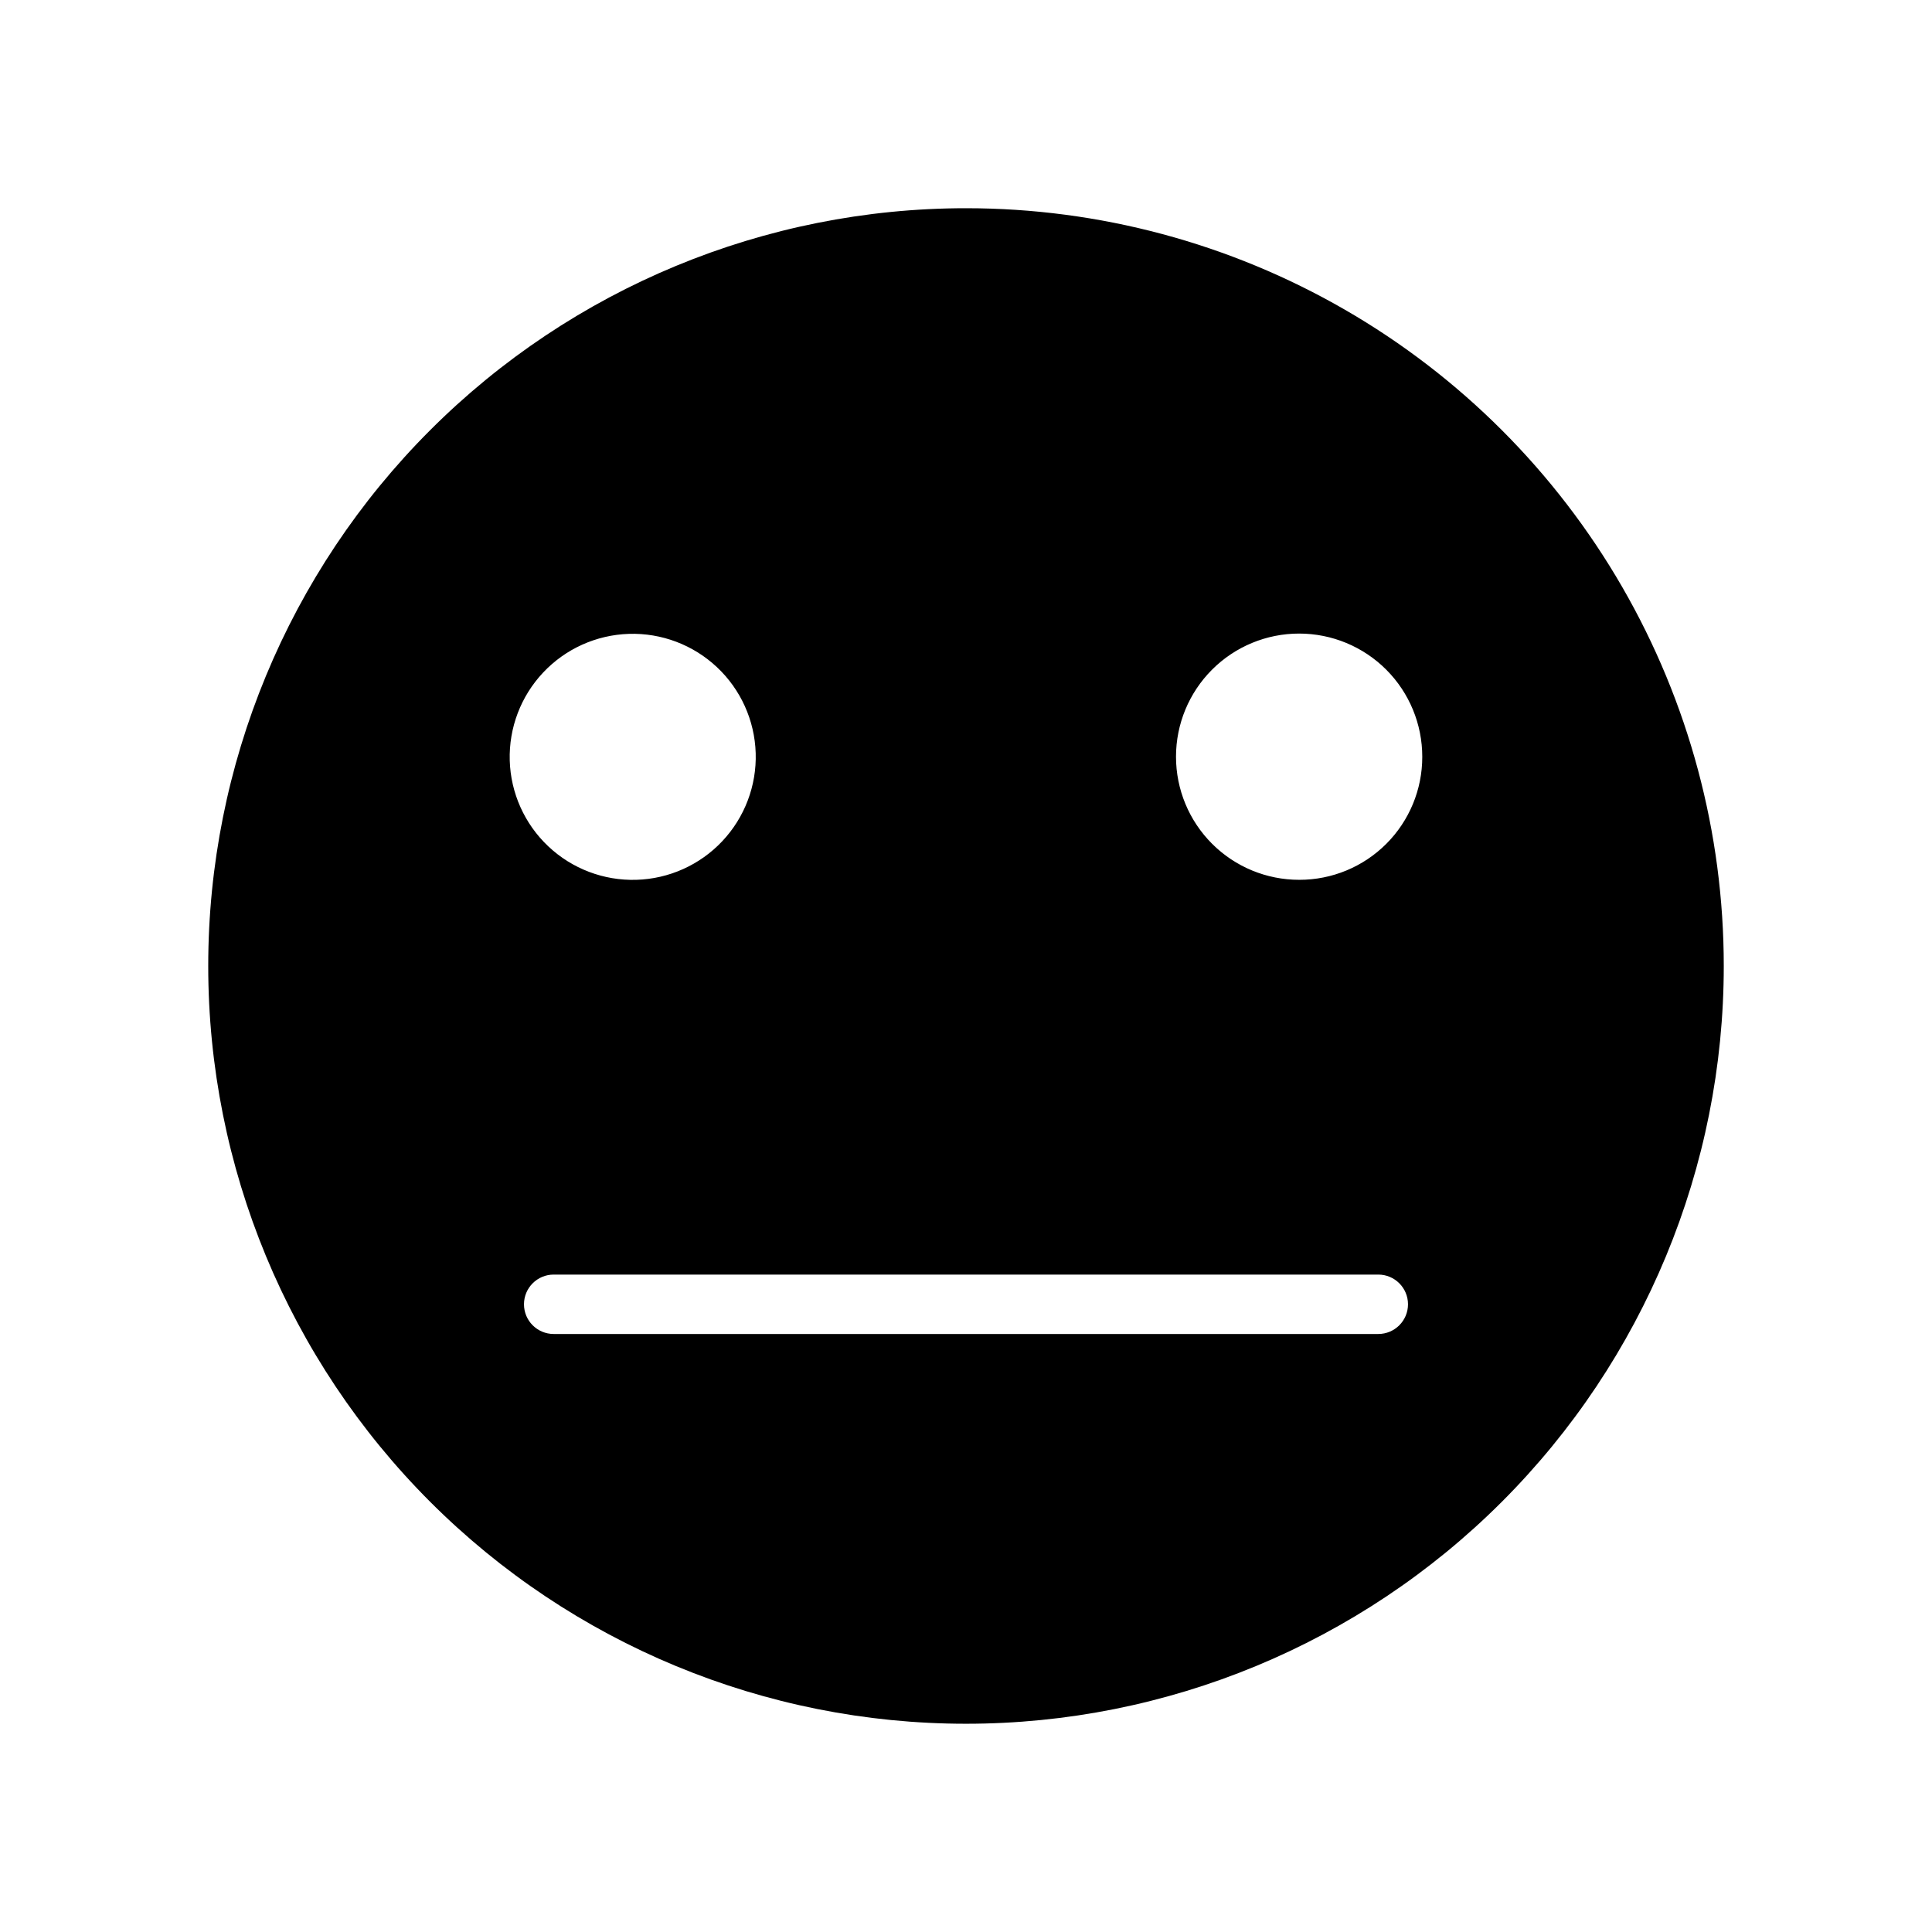
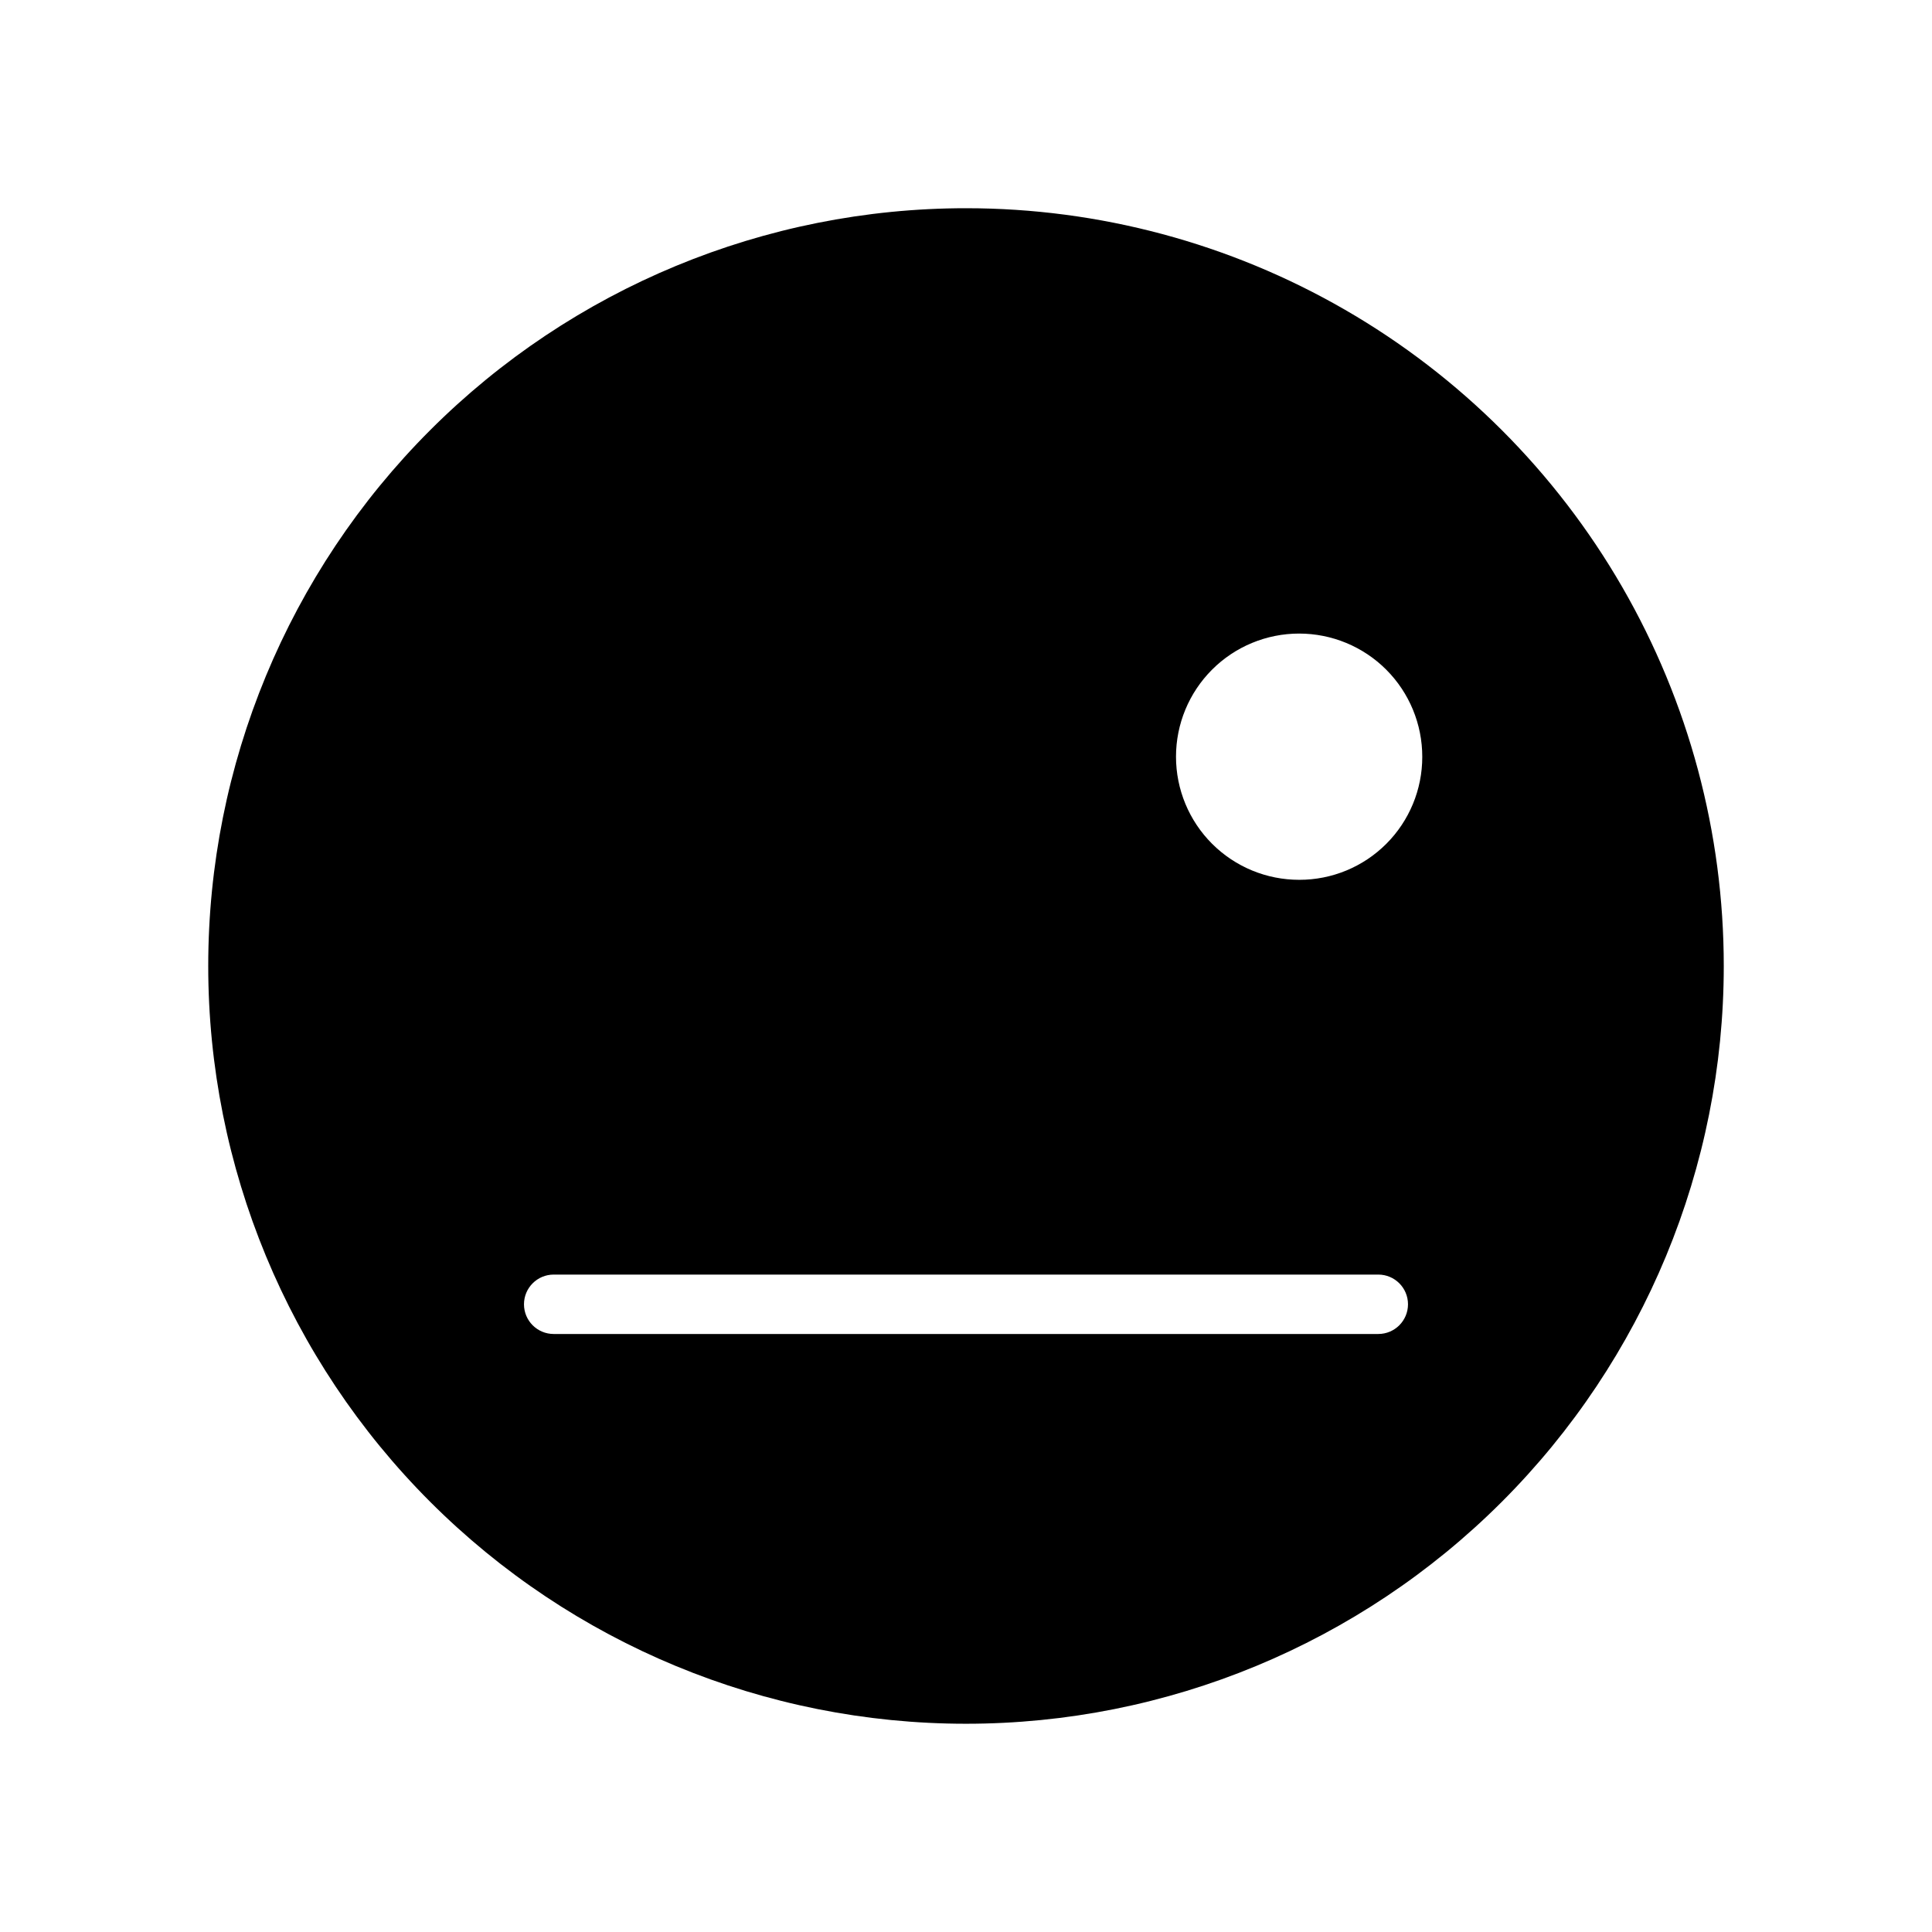
<svg xmlns="http://www.w3.org/2000/svg" fill="#000000" width="800px" height="800px" version="1.1" viewBox="144 144 512 512">
-   <path d="m400 199.18c-53.262 0-104.34 21.156-142 58.816s-58.816 88.738-58.816 142c0 53.258 21.156 104.34 58.816 142s88.738 58.816 142 58.816c53.258 0 104.34-21.156 142-58.816s58.816-88.738 58.816-142c0.004-35.254-9.273-69.883-26.898-100.41-17.625-30.531-42.977-55.883-73.504-73.508-30.531-17.625-65.16-26.902-100.41-26.898zm-89.348 112.8c8.645-0.27 17.047 2.906 23.352 8.832 6.305 5.922 9.996 14.113 10.262 22.758 0.266 8.648-2.918 17.047-8.848 23.348-5.93 6.301-14.121 9.984-22.77 10.242-8.648 0.258-17.047-2.93-23.34-8.867-6.297-5.934-9.973-14.129-10.223-22.777-0.246-8.629 2.938-17.004 8.855-23.289 5.914-6.285 14.082-9.969 22.711-10.246zm198.61 185.54h-218.53c-4.348 0-7.871-3.523-7.871-7.871s3.523-7.871 7.871-7.871h218.53c4.348 0 7.871 3.523 7.871 7.871s-3.523 7.871-7.871 7.871zm-20.938-120.36c-8.66 0.012-16.969-3.418-23.094-9.535-6.129-6.117-9.574-14.422-9.578-23.078-0.004-8.66 3.438-16.965 9.559-23.086 6.121-6.125 14.426-9.562 23.086-9.559 8.656 0.004 16.961 3.449 23.078 9.574 6.117 6.129 9.547 14.438 9.539 23.094 0.008 8.648-3.422 16.941-9.535 23.055-6.113 6.117-14.41 9.547-23.055 9.535z" />
+   <path d="m400 199.18c-53.262 0-104.34 21.156-142 58.816s-58.816 88.738-58.816 142c0 53.258 21.156 104.34 58.816 142s88.738 58.816 142 58.816c53.258 0 104.34-21.156 142-58.816s58.816-88.738 58.816-142c0.004-35.254-9.273-69.883-26.898-100.41-17.625-30.531-42.977-55.883-73.504-73.508-30.531-17.625-65.16-26.902-100.41-26.898zm-89.348 112.8zm198.61 185.54h-218.53c-4.348 0-7.871-3.523-7.871-7.871s3.523-7.871 7.871-7.871h218.53c4.348 0 7.871 3.523 7.871 7.871s-3.523 7.871-7.871 7.871zm-20.938-120.36c-8.66 0.012-16.969-3.418-23.094-9.535-6.129-6.117-9.574-14.422-9.578-23.078-0.004-8.66 3.438-16.965 9.559-23.086 6.121-6.125 14.426-9.562 23.086-9.559 8.656 0.004 16.961 3.449 23.078 9.574 6.117 6.129 9.547 14.438 9.539 23.094 0.008 8.648-3.422 16.941-9.535 23.055-6.113 6.117-14.41 9.547-23.055 9.535z" />
</svg>